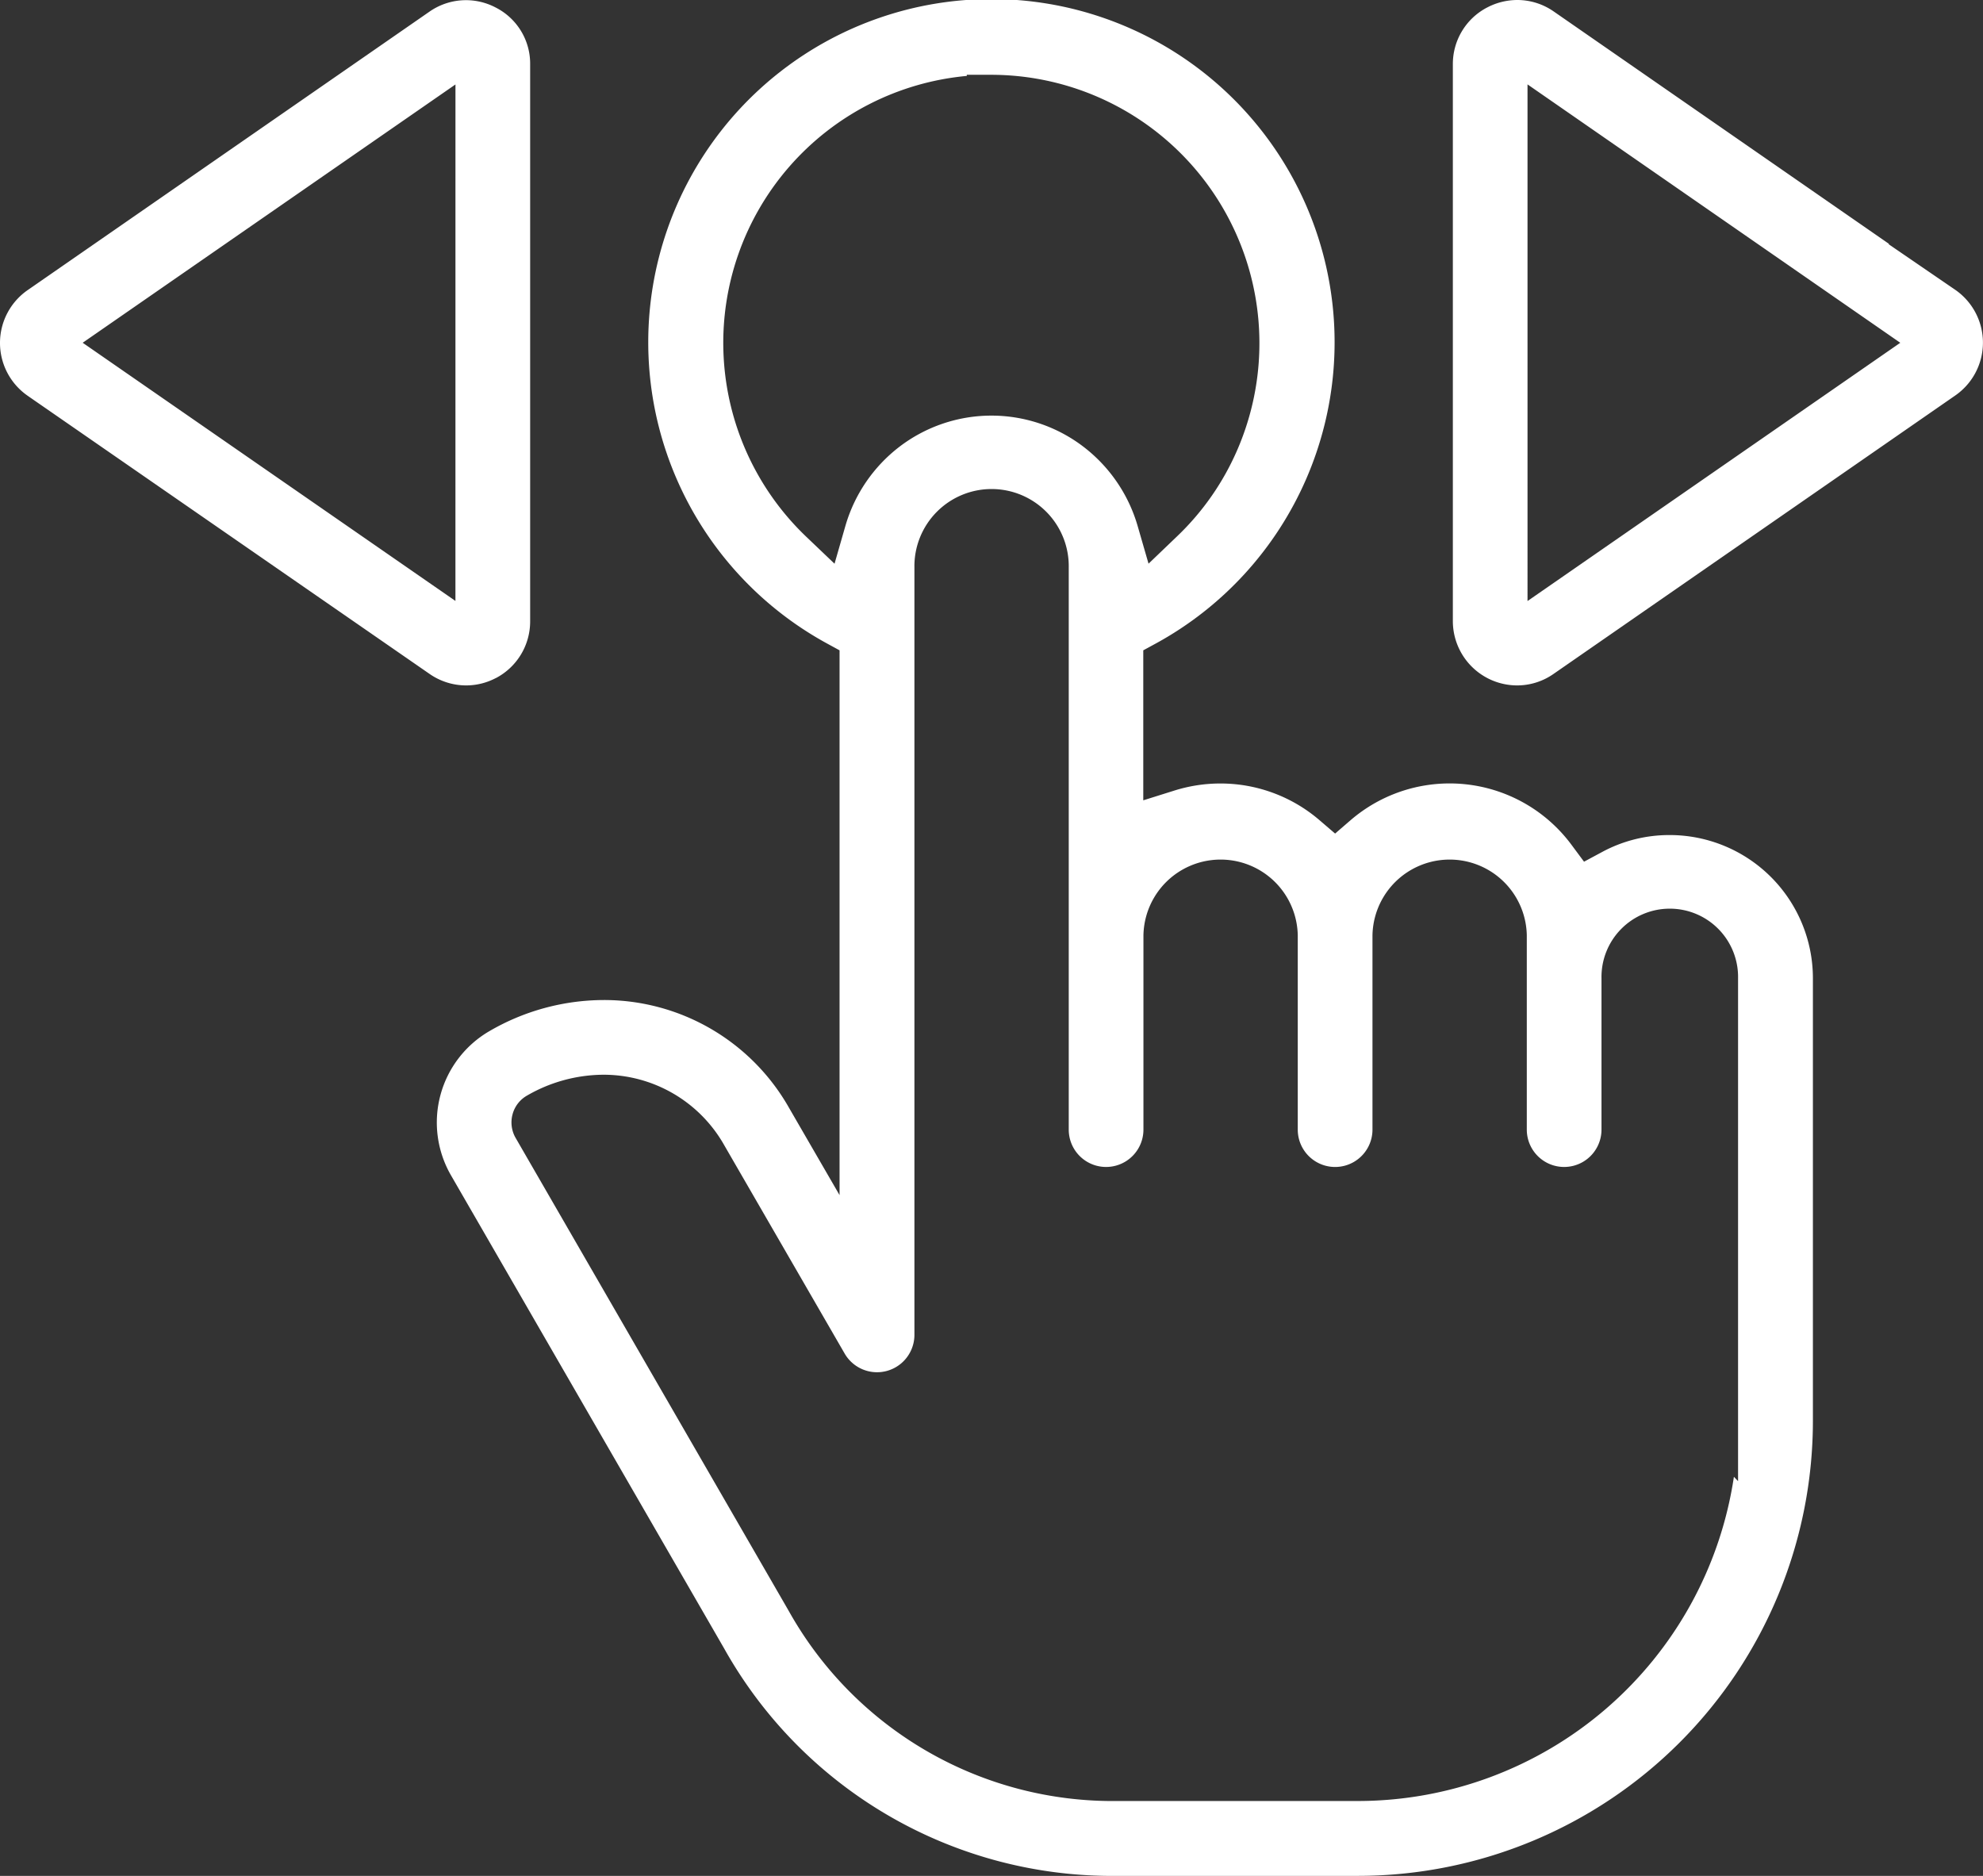
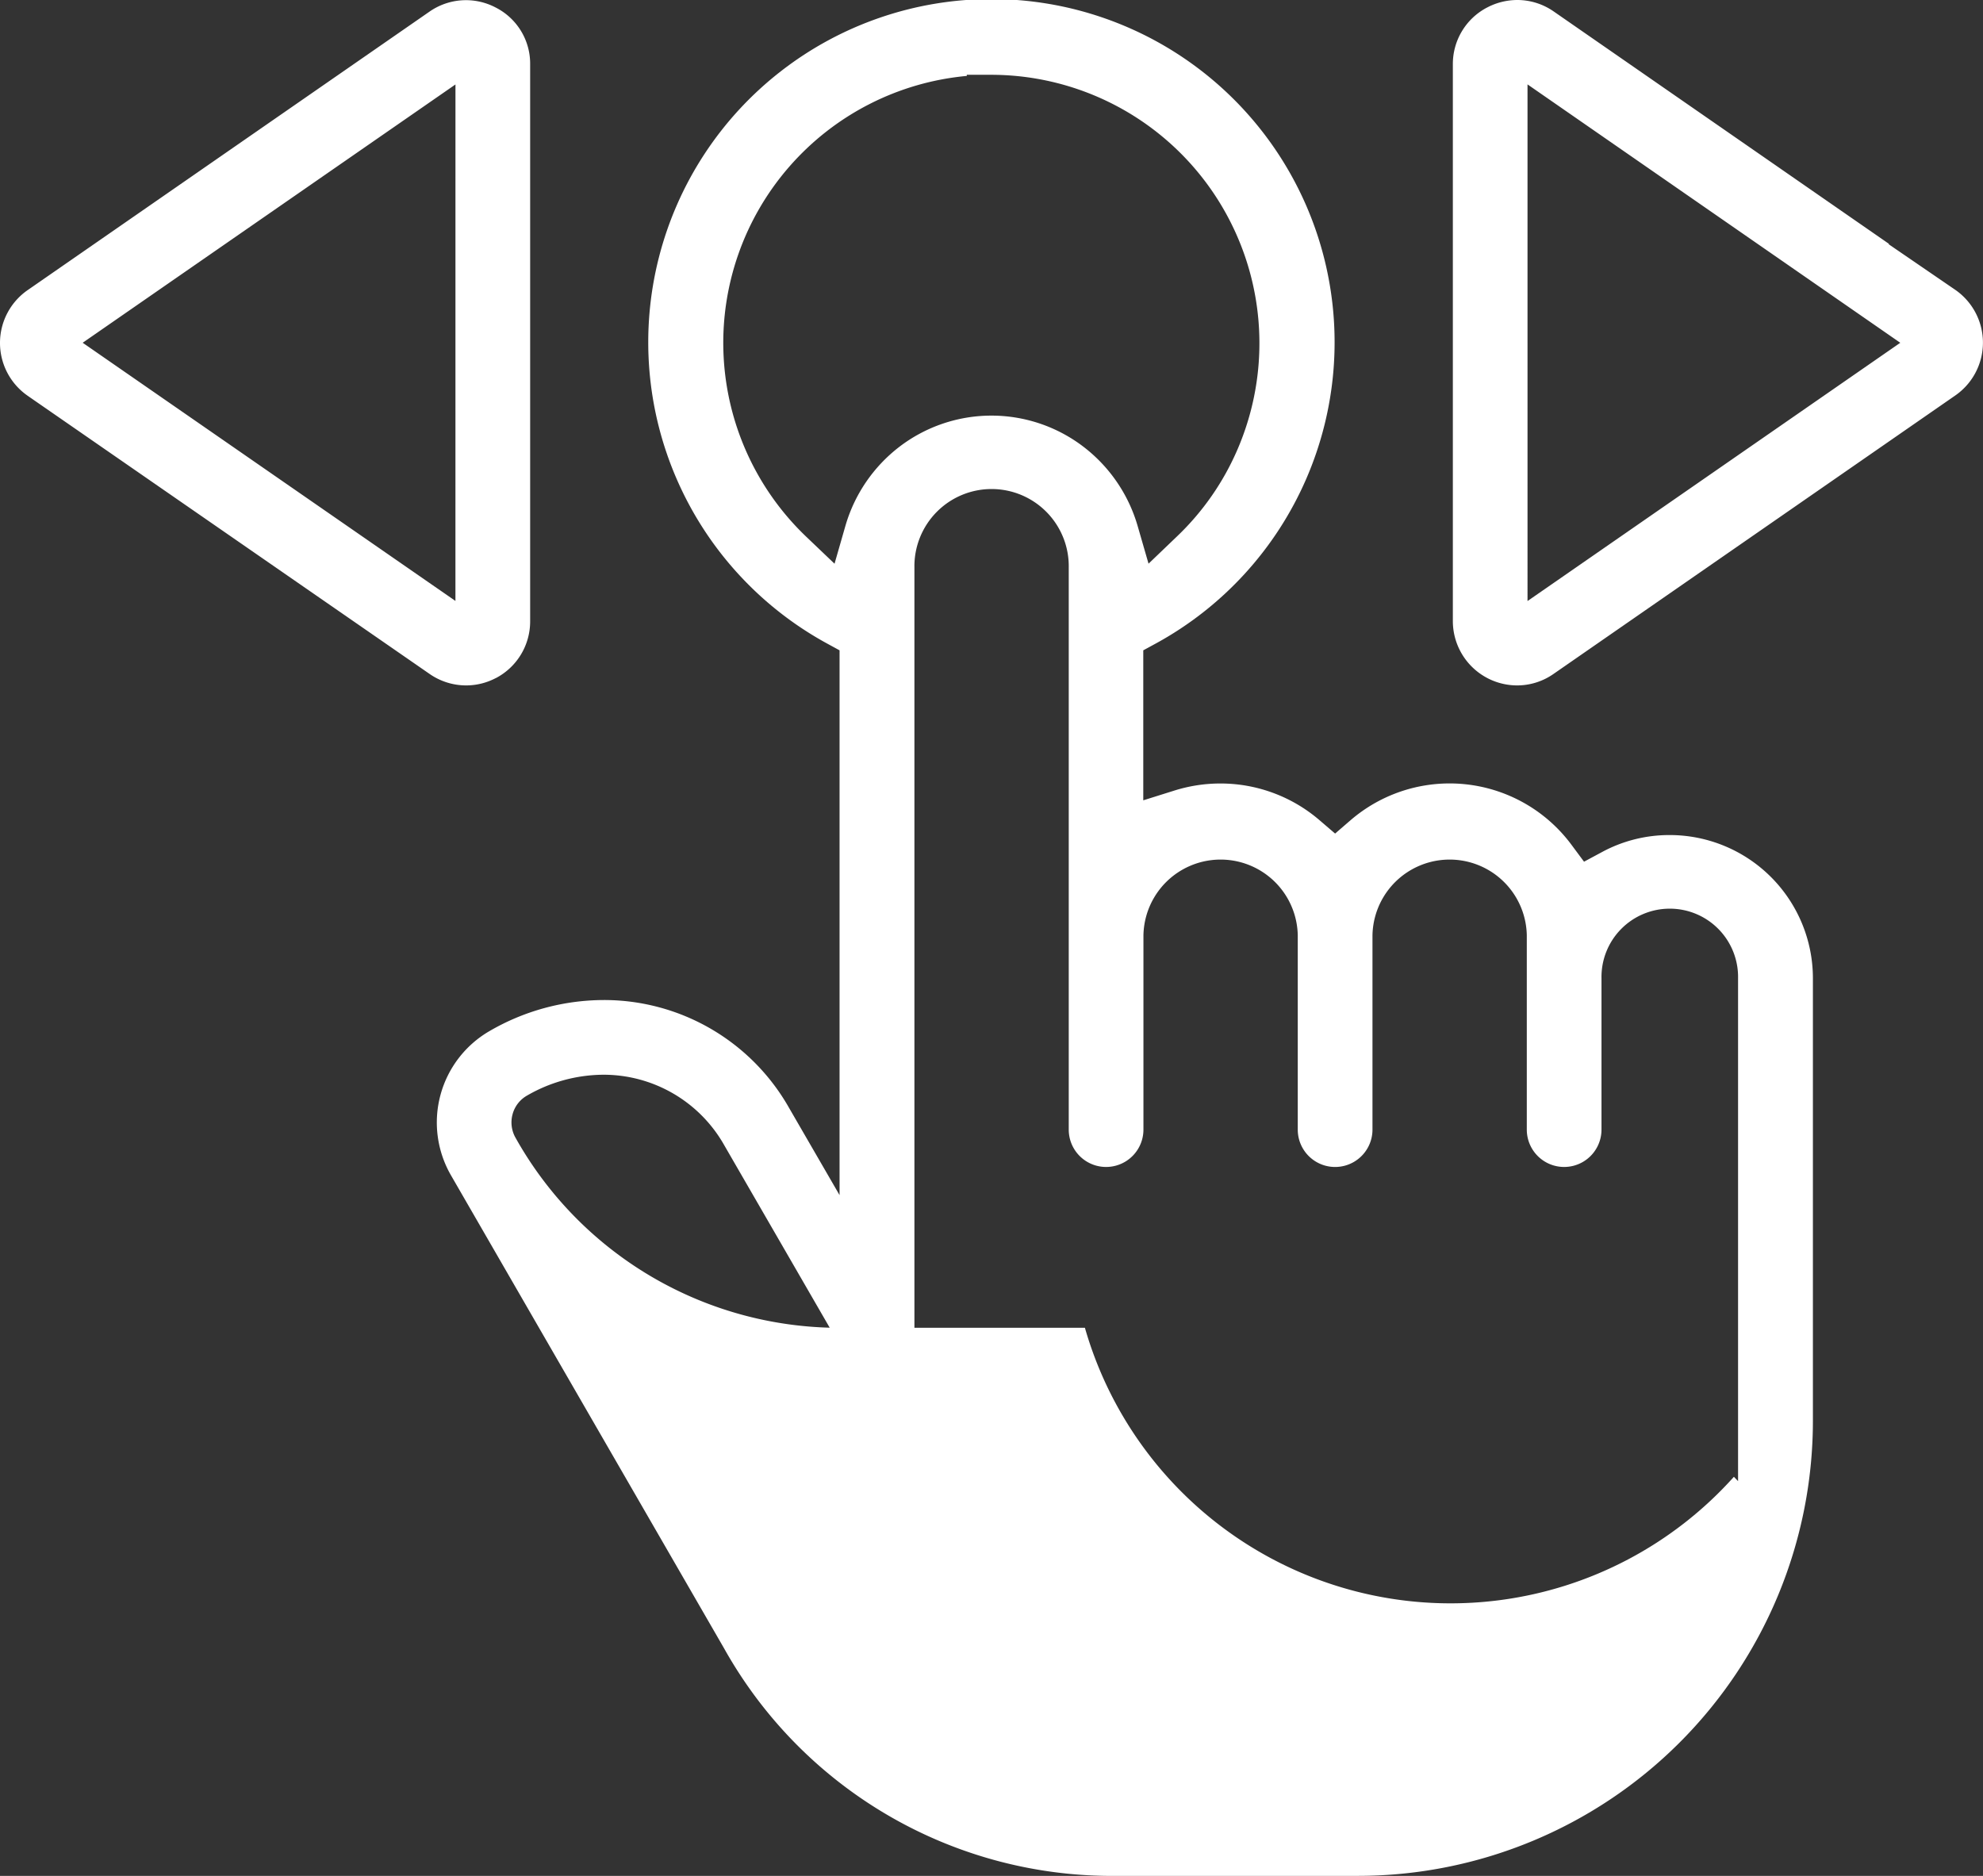
<svg xmlns="http://www.w3.org/2000/svg" width="82.458" height="78" viewBox="0 0 82.458 78">
  <rect x="0" y="0" width="82.458" height="78" fill="#333333" stroke="none" />
-   <path id="Subtraction_282" data-name="Subtraction 282" d="M58.48,80H48.488a18.484,18.484,0,0,1-16.374-9.452L20.751,50.867a4.393,4.393,0,0,1,1.6-5.992,9.5,9.5,0,0,1,4.734-1.293,8.841,8.841,0,0,1,7.726,4.484l2.1,3.628V29.041l-.521-.284a14.27,14.27,0,1,1,13.672,0l-.522.284v6.237l1.3-.408a6.388,6.388,0,0,1,1.907-.292A6.319,6.319,0,0,1,56.864,36.1l.653.56.651-.562a6.309,6.309,0,0,1,9.186,1.04l.514.692.76-.408a5.874,5.874,0,0,1,2.79-.7h.022a5.956,5.956,0,0,1,5.945,5.954V61.1A18.926,18.926,0,0,1,58.48,80ZM27.088,46.688a6.4,6.4,0,0,0-3.187.875,1.27,1.27,0,0,0-.587.768,1.288,1.288,0,0,0,.124.979L34.8,68.987a15.438,15.438,0,0,0,13.681,7.9h9.994A15.819,15.819,0,0,0,74.1,63.406l.173.181V42.676a2.84,2.84,0,1,0-5.679,0V48.97a1.553,1.553,0,0,1-3.106,0V40.894a3.209,3.209,0,0,0-6.417,0V48.97a1.553,1.553,0,0,1-3.107,0V40.894a3.209,3.209,0,0,0-6.417,0V48.97a1.553,1.553,0,0,1-3.106,0V25.6a3.209,3.209,0,1,0-6.417,0v31.91a1.555,1.555,0,0,1-2.9.774l-5.008-8.665A5.764,5.764,0,0,0,27.088,46.688ZM43.228,5.11l-1.026,0,0,.047a11.145,11.145,0,0,0-6.7,19.138l1.2,1.145.457-1.591A6.379,6.379,0,0,1,39.4,20.577a6.3,6.3,0,0,1,7.654,0A6.386,6.386,0,0,1,49.3,23.85l.459,1.588,1.193-1.143a11.006,11.006,0,0,0,2.515-3.628A11.16,11.16,0,0,0,43.228,5.11ZM21.381,30.5a2.662,2.662,0,0,1-1.53-.486L3.213,18.5l-.071-.05a2.672,2.672,0,0,1,.011-4.389l16.7-11.573a2.651,2.651,0,0,1,2.759-.175,2.617,2.617,0,0,1,1.433,2.372l0,23.146a2.658,2.658,0,0,1-1.436,2.37l-.005,0A2.651,2.651,0,0,1,21.381,30.5ZM20.939,5.512,5.438,16.252l15.5,10.735ZM65.088,30.5a2.676,2.676,0,0,1-2.675-2.675V4.678A2.648,2.648,0,0,1,63.8,2.332l.066-.034A2.7,2.7,0,0,1,65.087,2a2.651,2.651,0,0,1,1.509.469l13.964,9.679h-.035l2.775,1.9a2.672,2.672,0,0,1,0,4.4L66.6,30.022A2.639,2.639,0,0,1,65.088,30.5Zm.43-24.991V26.992l15.5-10.739Z" transform="translate(-2 -2)" fill="#fff" />
+   <path id="Subtraction_282" data-name="Subtraction 282" d="M58.48,80H48.488a18.484,18.484,0,0,1-16.374-9.452L20.751,50.867a4.393,4.393,0,0,1,1.6-5.992,9.5,9.5,0,0,1,4.734-1.293,8.841,8.841,0,0,1,7.726,4.484l2.1,3.628V29.041l-.521-.284a14.27,14.27,0,1,1,13.672,0l-.522.284v6.237l1.3-.408a6.388,6.388,0,0,1,1.907-.292A6.319,6.319,0,0,1,56.864,36.1l.653.56.651-.562a6.309,6.309,0,0,1,9.186,1.04l.514.692.76-.408a5.874,5.874,0,0,1,2.79-.7h.022a5.956,5.956,0,0,1,5.945,5.954V61.1A18.926,18.926,0,0,1,58.48,80ZM27.088,46.688a6.4,6.4,0,0,0-3.187.875,1.27,1.27,0,0,0-.587.768,1.288,1.288,0,0,0,.124.979a15.438,15.438,0,0,0,13.681,7.9h9.994A15.819,15.819,0,0,0,74.1,63.406l.173.181V42.676a2.84,2.84,0,1,0-5.679,0V48.97a1.553,1.553,0,0,1-3.106,0V40.894a3.209,3.209,0,0,0-6.417,0V48.97a1.553,1.553,0,0,1-3.107,0V40.894a3.209,3.209,0,0,0-6.417,0V48.97a1.553,1.553,0,0,1-3.106,0V25.6a3.209,3.209,0,1,0-6.417,0v31.91a1.555,1.555,0,0,1-2.9.774l-5.008-8.665A5.764,5.764,0,0,0,27.088,46.688ZM43.228,5.11l-1.026,0,0,.047a11.145,11.145,0,0,0-6.7,19.138l1.2,1.145.457-1.591A6.379,6.379,0,0,1,39.4,20.577a6.3,6.3,0,0,1,7.654,0A6.386,6.386,0,0,1,49.3,23.85l.459,1.588,1.193-1.143a11.006,11.006,0,0,0,2.515-3.628A11.16,11.16,0,0,0,43.228,5.11ZM21.381,30.5a2.662,2.662,0,0,1-1.53-.486L3.213,18.5l-.071-.05a2.672,2.672,0,0,1,.011-4.389l16.7-11.573a2.651,2.651,0,0,1,2.759-.175,2.617,2.617,0,0,1,1.433,2.372l0,23.146a2.658,2.658,0,0,1-1.436,2.37l-.005,0A2.651,2.651,0,0,1,21.381,30.5ZM20.939,5.512,5.438,16.252l15.5,10.735ZM65.088,30.5a2.676,2.676,0,0,1-2.675-2.675V4.678A2.648,2.648,0,0,1,63.8,2.332l.066-.034A2.7,2.7,0,0,1,65.087,2a2.651,2.651,0,0,1,1.509.469l13.964,9.679h-.035l2.775,1.9a2.672,2.672,0,0,1,0,4.4L66.6,30.022A2.639,2.639,0,0,1,65.088,30.5Zm.43-24.991V26.992l15.5-10.739Z" transform="translate(-2 -2)" fill="#fff" />
</svg>